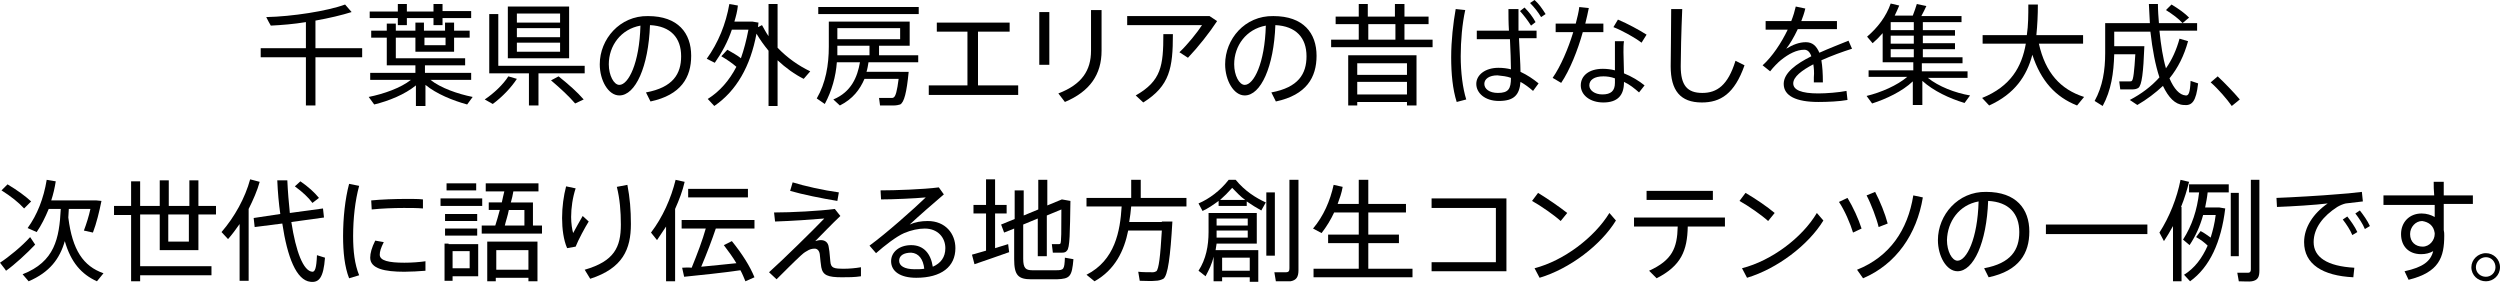
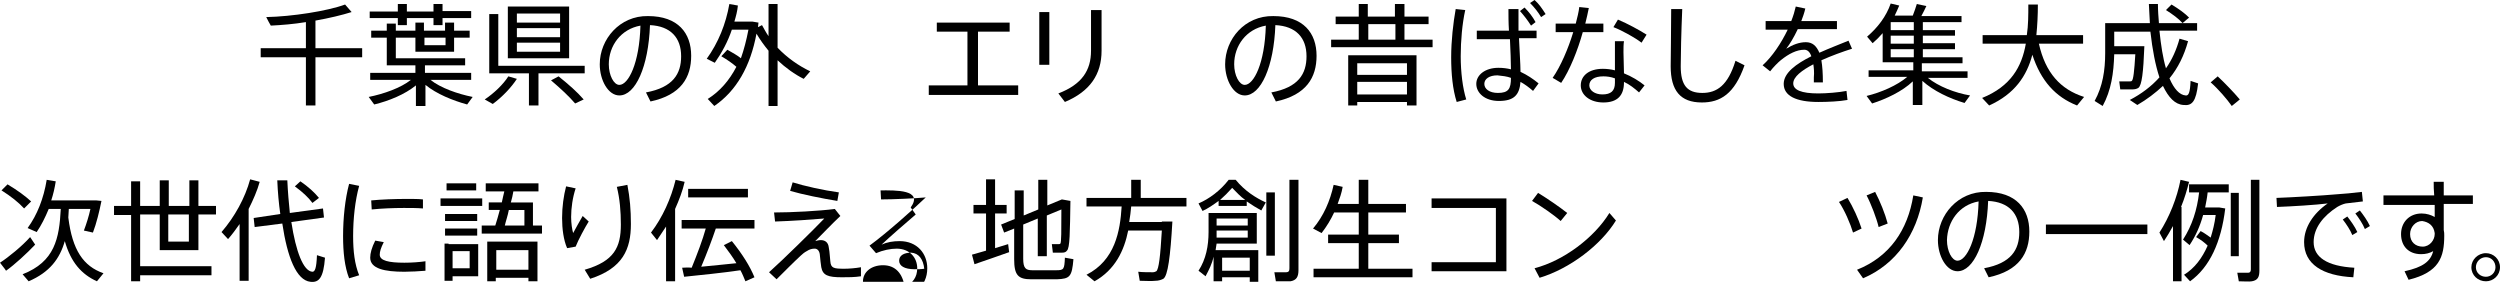
<svg xmlns="http://www.w3.org/2000/svg" version="1.1" id="レイヤー_1" x="0px" y="0px" width="497.7px" height="56.1px" viewBox="0 0 497.7 56.1" style="enable-background:new 0 0 497.7 56.1;" xml:space="preserve">
  <g>
    <path d="M51.9,9.6v1.8h9v9.6h1.9v-9.6h9.3V9.6h-9.3V4.1c2.8-0.5,5.3-1.1,7.2-1.7l-1.3-1.5C65.2,2.2,58.1,3.3,53,3.4   C53.8,5,53.9,5,53.9,5.1c2.1-0.1,4.6-0.3,7-0.7v5.2H51.9z" />
    <path d="M73.6,2.2v1.4h5.6V5H81V3.6h5.3V5h1.8V3.6h5.7V2.2h-5.7V0.8h-1.8v1.5H81V0.8h-1.8v1.5H73.6z M88.7,7.5V9h-4.2V7.5H88.7z    M85.7,15.9h8.1v-1.4h-9.2V13h8v-1.4H78.8V7.5h3.9v2.8h7.7V7.5h3.1V6.1h-3.1V4.5h-1.8v1.6h-4.2V4.5h-1.7v1.6h-3.9V4.7H77v1.4h-3.1   v1.4H77V13h5.7v1.5h-9v1.4h8.1c-2,1.6-5.4,2.8-8.4,3.4l1.1,1.5c2.9-0.7,6.1-2,8.3-3.8v4.1h1.9v-4.2c2.2,1.8,5.4,3.1,8.3,3.9   l1.1-1.5C91.1,18.7,87.7,17.5,85.7,15.9z" />
    <path d="M101.1,1.3v10.3h12.2V1.3H101.1z M102.9,2.7h8.6v1.8h-8.6V2.7z M102.9,5.6h8.6v1.8h-8.6V5.6z M102.9,8.5h8.6v1.8h-8.6V8.5z    M107.2,14.6h9.2v-1.5H99.2V2.8h-1.8v11.8h7.9v6.4h1.9V14.6z M109.7,16c2,1.7,3.6,3.2,4.8,4.6l1.7-0.8c-1.3-1.5-3-3-5-4.6L109.7,16   z M101.2,15.2c-1,1.6-2.9,3.4-4.7,4.6l1.6,0.9c1.9-1.4,3.7-3.3,4.8-5L101.2,15.2z" />
    <path d="M127.5,5.1c-0.2,7.5-2.4,11.8-4.2,11.8c-1.1,0-2.1-1.9-2.1-4.1C121.2,9.1,123.6,5.8,127.5,5.1z M119.4,12.8   c0,3.2,1.7,6.2,3.9,6.2c3.2,0,5.8-5.7,6.1-14c4.1,0.2,6.2,2.5,6.2,6.2c0,3.5-1.6,6.2-7,7.2l0.9,1.8c6.1-1.3,8.1-4.8,8.1-9.1   c0-4.5-2.6-7.9-8.6-7.9C123.4,3.1,119.4,7.8,119.4,12.8L119.4,12.8z" />
    <path d="M143.6,11.2c1.2,0.7,2.2,1.4,3,2.1c-1.4,2.7-3.3,4.9-5.7,6.4l1.3,1.4c4.4-3,7.2-7.9,8.4-14.4c0.7,1.2,1.5,2.3,2.4,3.4v11   h1.8V12c1.6,1.5,3.4,2.8,5.2,3.7l1.3-1.5c-2.3-1.1-4.6-2.7-6.5-4.7V0.8h-1.8v6.4c-0.5-0.7-0.9-1.5-1.3-2.2l-0.8,0.4   c0-0.3,0.1-0.6,0.1-0.9l-1.2-0.2h-0.2h-0.4h-3c0.3-1,0.6-2.1,0.7-3.2l-1.7-0.3c-0.7,4-2.2,7.7-4.5,10.9l1.6,0.8   c1.4-2,2.6-4.2,3.4-6.6h3.3c-0.4,2.1-0.9,4-1.5,5.7c-0.7-0.6-1.7-1.1-2.7-1.7L143.6,11.2z" />
-     <path d="M162.9,1.4v1.4h20V1.4H162.9z M166.7,7.8V5.6h12.5v2.2H166.7z M166.7,11c0-0.6,0-1.1,0-1.7V9.1h6.4V11H166.7z M179,14.3   h-6.5c0.2-0.6,0.3-1.3,0.4-1.9h9.9V11H175V9.1h6.1V4.3h-14.3h-0.9h-0.9v5c0,3.6-0.6,7.2-2.4,10.3l1.6,1.1c1.4-2.6,2.2-5.5,2.4-8.3   h4.6c-0.5,2.9-1.7,5.9-5.3,7.4l1.3,1.2c2.6-1.3,4-3.2,4.9-5.3h6.8c-0.3,2.4-0.6,3.5-1,3.7c-0.1,0.1-0.3,0.1-0.5,0.1   c-0.5,0-1.7,0-2.4,0l0.2,1.5c0.7,0,2,0,2.6,0c0.6,0,1.1-0.1,1.4-0.2c0.8-0.4,1.3-2.4,1.7-6.5h-1H179z" />
    <path d="M184.9,17v1.9h17.8V17h-8V6.3h6.3V4.5h-14.5v1.8h6.1V17H184.9z" />
    <path d="M217.2,2v8.1c0,3.9-1.8,6.7-6.5,8.5l1.3,1.7c5-2.1,7.3-5.5,7.3-10.2V2H217.2z M206.9,2.4v10.5h2V2.4H206.9z" />
-     <path d="M224.4,3.1V5h14.9c-0.9,1.4-2.9,3.9-4.5,5.4l1.7,1.1c2-2.1,4.3-5,5.8-7.3l-1.5-1H224.4z M231.6,6.8c0,6.3-0.4,9.3-5.5,12.2   l1.5,1.4c5.3-3.3,5.9-6.9,5.9-13.6H231.6z" />
    <path d="M252,5.1c-0.2,7.5-2.4,11.8-4.2,11.8c-1.1,0-2.1-1.9-2.1-4.1C245.7,9.1,248.1,5.8,252,5.1z M243.9,12.8   c0,3.2,1.7,6.2,3.9,6.2c3.2,0,5.8-5.7,6.1-14c4.1,0.2,6.2,2.5,6.2,6.2c0,3.5-1.6,6.2-7,7.2l0.9,1.8c6.1-1.3,8.1-4.8,8.1-9.1   c0-4.5-2.6-7.9-8.6-7.9C247.8,3.1,243.9,7.8,243.9,12.8L243.9,12.8z" />
    <path d="M272.4,7.9V4.8h5.4v3.1H272.4z M265,7.9v1.5h20.2V7.9h-5.6V4.8h4.8V3.3h-4.8V0.8h-1.9v2.5h-5.4V0.8h-1.8v2.5h-4.6v1.5h4.6   v3.1H265z M270.2,14.9v-2.3h9.9v2.3H270.2z M280.1,20.3v0.7h1.9v-10h-13.6v10h1.8v-0.7H280.1z M270.2,18.8v-2.5h9.9v2.5H270.2z" />
    <path d="M304.6,0.6c0.9,0.9,1.6,1.8,2.2,2.8l0.9-0.6c-0.7-1.1-1.3-2-2.2-2.8L304.6,0.6z M302.6,2.2c0.8,0.9,1.5,1.8,2.2,2.9   l0.9-0.7c-0.6-1.1-1.3-2-2.2-2.9L302.6,2.2z M300.8,15.5c0,2.2-0.5,3-2.6,3c-1.7,0-2.7-0.8-2.7-1.8c0-1,1-1.7,2.6-1.7   C299.1,15.1,300,15.2,300.8,15.5z M294,6.1v1.7h6.6c0.1,2.2,0.2,4.5,0.2,6c-0.8-0.2-1.6-0.3-2.5-0.3c-2.6,0-4.4,1.4-4.4,3.2   c0,1.8,1.7,3.4,4.5,3.4c3,0,4.1-1.2,4.3-3.8c0.9,0.5,1.7,1.1,2.5,1.8l1.1-1.5c-1.1-0.9-2.3-1.7-3.6-2.3c0-1.6-0.2-4.1-0.3-6.7h3.5   V6.1h-3.6c0-0.4,0-0.8,0-1.2c0-1.1,0-2.2,0-3.1h-2c0,1.2,0,2.7,0.1,4.3H294z M289.8,1.8c-0.5,2.8-0.9,6.3-0.9,9.6   c0,3.3,0.3,6.4,1.1,8.9l1.9-0.5c-0.7-2.2-1.1-5.4-1.1-8.6c0-3.1,0.3-6.5,0.9-9.2L289.8,1.8z" />
    <path d="M327.8,6.9c-1.4-0.9-3.8-2.2-5.7-3l-0.9,1.5c1.8,0.7,4.3,2.1,5.6,3.1L327.8,6.9z M309.7,4.7v1.7h3.5   c-1,3.3-2.5,6.8-4.1,9.1l1.7,1c1.7-2.5,3.3-6.5,4.3-10.1h4.1V4.7h-3.6c0.3-1.1,0.5-2.2,0.7-3.1l-1.9-0.2c-0.1,1-0.4,2.1-0.7,3.3   H309.7z M321.5,15.6c0,0.4,0,0.6,0,0.9c0,1.6-0.8,2.3-2.5,2.3c-1.5,0-2.6-0.8-2.6-1.8c0-1.1,1-1.8,2.8-1.8   C319.9,15.2,320.7,15.3,321.5,15.6z M321.5,8.2c0,0.6,0,1.4,0,2.2c0,1.2,0,2.5,0,3.6c-0.8-0.2-1.6-0.3-2.4-0.3   c-2.8,0-4.4,1.4-4.4,3.3c0,1.9,1.8,3.4,4.5,3.4c2.8,0,4.1-1.4,4.1-4v-0.1c1.1,0.5,2.1,1.3,3,2.1l1.1-1.4c-1.1-0.9-2.6-1.8-4.1-2.4   c0-1.3-0.1-2.9-0.1-4.2c0-0.8,0-1.6,0.1-2.2H321.5z" />
    <path d="M332.7,1.7c0,4.8-0.1,9.3-0.1,11.5c0,4.8,1.9,7.2,6.2,7.2c3.7,0,6.5-1.7,8.5-7.4l-1.8-0.9c-1.5,4.9-3.7,6.4-6.6,6.4   c-3,0-4.3-1.5-4.3-5.3c0-2.1,0.1-6.7,0.3-11.4H332.7z" />
    <path d="M368,8.1c-1.7,0.7-3.8,1.5-5.8,2.4c-0.6-1.4-1.4-2.1-2.7-2.1c-1.3,0-2.6,0.5-3.9,1.3c0.7-0.9,1.5-2.2,2.3-3.9h7.8V4.2h-7.1   c0.3-0.8,0.6-1.6,0.8-2.5l-1.9-0.4c-0.2,0.9-0.5,1.9-0.9,2.9h-5.1v1.7h4.4c-1.3,2.7-3.1,5.4-5,7.1l1.5,1.2c0.6-0.8,1.6-1.8,2.1-2.2   c1.6-1.3,3.2-2.1,4.7-2.1c0.6,0,1.1,0.4,1.4,1.3c-3,1.5-5.5,3.3-5.5,5.5c0,2.4,2.5,3.6,6.9,3.6c1.8,0,4.2-0.1,5.8-0.4l-0.2-1.8   c-1.5,0.3-4,0.5-5.6,0.5c-3.4,0-5-0.7-5-2c0-1.3,1.7-2.6,4-3.8c0.1,0.7,0.2,1.6,0.1,2.6c0,0.3,0,0.6,0,1h1.8c0-1.8-0.1-3.2-0.3-4.4   c2-0.9,4.2-1.7,6.1-2.3L368,8.1z" />
    <path d="M376.4,6V4.4h4.6V6H376.4z M376.4,8.6V7.1h4.6v1.6H376.4z M376.4,11.4V9.8h4.6v1.6H376.4z M383.8,15.5h7.9v-1.3h-9.1v-1.6   h8.1v-1.2h-7.9V9.8h6.4V8.6h-6.4V7.1h6.4V6h-6.4V4.4h7.7V3.2h-8c0.4-0.7,0.7-1.4,1-2l-1.9-0.4c-0.2,0.7-0.5,1.5-0.8,2.3h-3.6   c0.3-0.6,0.6-1.3,0.9-2l-1.7-0.4c-0.9,2.6-2.6,4.8-4.7,6.6l1.1,1.3c0.7-0.6,1.4-1.3,2-2v4.6v0.5v0.7h6.1v1.6h-8.9v1.3h7.7   c-2,1.7-5.2,3.1-8.1,3.8l1.1,1.5c2.8-0.9,6-2.4,8.1-4.4v4.7h1.9v-4.8c2.2,2,5.4,3.5,8.4,4.4l1.1-1.5   C389.2,18.5,385.9,17.2,383.8,15.5z" />
    <path d="M405.9,8.7h8.8V7h-9.3c0.2-2,0.3-4,0.3-6.1l-1.9,0c0,2.1,0,4.1-0.3,6.1h-8.8v1.7h8.6c-0.8,4.6-3,8.5-8.7,10.8l1.4,1.5   c5.1-2.3,7.5-5.9,8.6-10.1c1.7,5.2,4.6,8.4,8.9,10.1l1.4-1.7C410.2,17.8,407.2,14.5,405.9,8.7z" />
    <path d="M431.2,2c1.4,0.9,2.5,1.7,3.3,2.6l1.3-1.1c-0.9-0.9-2-1.7-3.5-2.6L431.2,2z M425.2,9.2h-4.3V6.3h7.2c0.4,3.6,1,6.7,1.8,9.1   c-1.6,1.8-3.6,3.3-5.9,4.5l1.5,1c1.9-1.1,3.6-2.4,5.1-3.8c1.1,2.3,2.4,3.7,4.1,3.8c1.7,0.2,2.5-0.7,2.9-4.3l-1.5-0.5   c-0.1,2.4-0.4,3-1,2.9c-1.2-0.1-2.3-1.3-3.2-3.4c1.7-2.1,2.9-4.5,3.7-7.4l-1.7-0.5c-0.6,2.2-1.5,4.2-2.7,5.9c-0.6-2-1-4.6-1.3-7.5   h7.5V4.6h-7.6c-0.1-1.2-0.2-2.5-0.2-3.8h-1.8c0.1,1.3,0.1,2.6,0.2,3.8h-7.1h-0.7h-1.1v6c0,3.4-0.5,6.6-2.1,9.5l1.6,1   c1.7-3.1,2.2-6.6,2.3-10.3h4.2c-0.2,3.4-0.4,5.1-0.7,5.3c-0.1,0.1-0.2,0.1-0.4,0.1c-0.5,0-1.5,0-2.1,0l0.2,1.6c0.7,0,1.8,0,2.4,0   c0.5,0,0.9-0.1,1.2-0.3c0.7-0.5,1-3.1,1.2-8.3h-1H425.2z" />
    <path d="M440.1,16.4c1.5,1.3,3.3,3.4,4.2,4.7l1.6-1.3c-1.1-1.3-2.9-3.2-4.4-4.6L440.1,16.4z" />
    <path d="M0.3,37.9c1.9,1.2,3.4,2.4,4.5,3.6l1.4-1.4C5,39,3.5,37.9,1.5,36.7C1.1,37.1,0.8,37.4,0.3,37.9z M13.6,43.3   c0-0.6,0.1-1.1,0.1-1.7H18c-0.3,1.4-0.8,3-1.3,4.3l1.8,0.4c0.7-1.8,1.3-4.3,1.7-6.3l-1-0.1h-0.3h-0.6h-8.1c0.4-1.2,0.7-2.5,0.9-3.8   l-1.8-0.3c-0.6,3.7-1.9,7-3.8,9.6l1.8,0.8c0.9-1.3,1.7-2.9,2.4-4.6h2.4c-0.3,5.9-1.2,10.5-7.6,13L5.7,56c4.2-1.8,6.2-4.5,7.2-8   c1.2,4.2,3.3,6.6,6.4,8l1.3-1.6C16.6,53,14.4,49.8,13.6,43.3z M0,52.3c0.5,0.7,0.9,1.1,1.2,1.6c1.7-1.2,4.2-3.5,5.8-5.2   c-0.9-1.3-0.9-1.4-1-1.5C4.4,49,1.7,51.2,0,52.3z" />
    <path d="M37.6,42.7v5.4h-4.1v-5.4H37.6z M27.9,53.1V42.7h3.9v7.1h7.7v-7.1h3.5V41h-3.5v-5.1h-1.8V41h-4.1v-5.1h-1.8V41h-3.9v-4.9   h-1.8V41h-3.4v1.8h3.4V56h1.8v-1.2h14.2v-1.8H27.9z" />
    <path d="M58.7,37.1c1.5,1.1,2.7,2.2,3.5,3.3l1.3-1c-0.9-1.1-2.1-2.2-3.7-3.3L58.7,37.1z M49.5,41.6c0.9-1.8,1.7-3.6,2.2-5.4   l-1.9-0.5c-1,3.7-3.1,7.5-5.7,10.5l1.3,1.4c0.8-0.9,1.6-2,2.3-3v11.3h1.8V41.6z M50.5,43.4l0.2,1.8l5.5-0.7   c1,6.7,2.8,11.3,5.6,11.6c1.7,0.2,2.6-0.8,2.9-4.8l-1.6-0.5c-0.1,2.6-0.4,3.3-0.9,3.3c-1.8-0.1-3.3-4-4.2-9.9l6.5-0.9l-0.2-1.8   l-6.6,0.9c-0.2-2-0.4-4.2-0.5-6.5h-2c0.1,2.4,0.3,4.6,0.6,6.7L50.5,43.4z" />
    <path d="M68.3,47c0,3.2,0.3,6.1,1.2,8.4l2-0.6c-0.9-2.2-1.2-4.8-1.2-7.8c0-3.5,0.4-7.1,1.2-10l-2-0.4C68.7,39.6,68.3,43.4,68.3,47   L68.3,47z M81,39.6c-2.4,0-5.1,0.1-7.1,0.3l0.1,1.8c1.9-0.2,4.3-0.3,6.4-0.3c1.3,0,2.7,0,3.8,0.1l0-1.8   C83.4,39.6,82.2,39.6,81,39.6L81,39.6z M84.8,52c-1.4,0.2-2.9,0.3-4.3,0.3c-3.1,0-4.9-0.4-4.9-1.6c0-0.6,0.2-1.3,0.8-2.5l-1.7-0.3   c-0.7,1.4-1,2.5-1,3.4c0,2.2,2.9,2.8,6.8,2.8c1.3,0,2.9-0.1,4.2-0.2V52z" />
    <path d="M88.9,36.5v1.4h5.9v-1.4H88.9z M87.7,39.5v1.5H96v-1.5H87.7z M88.6,42.6V44H95v-1.4H88.6z M100.5,44.9   c0.2-0.9,0.6-2,0.8-3.1h3.1v3.1H100.5z M95.9,44.9v1.6h12v-1.6h-1.8v-4.6h-4.4c0.2-0.7,0.4-1.5,0.5-2.2h5v-1.6H96.7v1.6h3.7   c-0.2,0.7-0.3,1.4-0.5,2.2h-2.6v1.5h2.2c-0.3,1.1-0.6,2.2-0.9,3.1H95.9z M88.6,45.5v1.4H95v-1.4H88.6z M90.1,53.4v-3.4h3.4v3.4   H90.1z M89.3,48.5h-0.8v7.4h1.6V55h5.1v-6.4h-5.1H89.3z M105.2,55.3v0.7h1.8v-7.9H97v7.9h1.7v-0.7H105.2z M98.8,53.7v-3.9h6.4v3.9   H98.8z" />
    <path d="M122.8,37.2c0.6,2.4,0.8,4.9,0.8,7.5c0,4.5-1.3,7.3-7.2,9l1.1,1.8c6.5-2.1,8.1-5.9,8.1-10.9c0-2.8-0.2-5.2-0.7-7.8   L122.8,37.2z M111.9,43.4c0,2.2,0.3,4.4,1,6l1.7-0.3c0.5-1.3,1.9-3.9,2.6-5l-1.2-1.1c-0.5,0.9-1.5,2.6-1.9,3.4   c-0.2-0.7-0.4-1.9-0.4-3.2c0-1.8,0.3-3.9,0.9-5.7l-1.9-0.4C112.2,39,111.9,41.2,111.9,43.4L111.9,43.4z" />
    <path d="M137,37.6v1.7h11.9v-1.7H137z M134.4,41.6c0.8-1.8,1.5-3.6,1.9-5.4l-1.8-0.4c-0.9,3.7-2.6,7.5-4.9,10.5l1.2,1.5   c0.6-0.9,1.2-1.8,1.8-2.7v10.9h1.8V41.6z M135.8,53.3l0.4,1.8c2.9-0.3,7.9-0.8,11.2-1.3c0.4,0.7,0.7,1.5,1,2.2l1.8-0.8   c-0.9-2.2-2.4-4.6-4.5-7.2l-1.6,0.8c0.9,1.2,1.8,2.4,2.5,3.6c-2.1,0.2-4.7,0.5-7,0.7c1.1-2.6,2.2-5.5,2.9-7.6h7.7v-1.7h-14.5v1.7   h4.8c-0.6,2.2-1.7,5.1-2.8,7.8C136.9,53.2,136.3,53.3,135.8,53.3z" />
    <path d="M157.3,38c2.4,0.7,6.3,1.5,9.4,2l0.3-1.7c-3-0.4-7-1.3-9.2-2L157.3,38z M154.1,42.3l0.2,1.8c3.3-0.1,7.5-0.4,9.8-0.6   c-2,2.1-8.3,8.3-11,10.7l1.5,1.4c1.3-1.3,3.6-3.6,4.8-4.7c0.3-0.3,0.8-0.7,1.2-0.9c0.6-0.4,1.1-0.5,1.6-0.5s0.9,0.4,1,1.1   c0.1,1,0.2,2,0.3,2.6c0.3,1.6,1.3,2,4.1,2c1.3,0,2.5,0,3.8-0.2v-1.8c-1.1,0.2-2.4,0.3-3.3,0.3c-2.1,0-2.7-0.1-2.8-1.5   c-0.1-0.7-0.1-1.7-0.3-2.7c-0.1-1.1-0.8-1.5-1.6-1.5c-0.4,0-0.7,0.1-1.1,0.2c1.3-1.3,3.4-3.5,5-5l-1.1-1.4   C163.2,42,157.6,42.3,154.1,42.3z" />
-     <path d="M184,53.5c-0.6,0.1-1.2,0.1-1.9,0.1c-2.1,0-3.1-0.7-3.1-1.7c0-1,0.9-1.6,2.4-1.6C182.9,50.4,183.8,51.6,184,53.5z    M175.3,37.9l0.1,1.8c2.4,0,6.8-0.2,8.9-0.4c-2.5,2.4-7.9,7.2-11.2,9.6l1.3,1.5c1.7-1.5,4-3.3,5.6-4c1.4-0.6,2.9-0.9,4.1-0.9   c2.6,0,4.1,1.8,4.1,3.9c0,1.8-0.9,3-2.5,3.7c-0.4-2.6-1.8-4.3-4.3-4.3c-2.4,0-4,1.4-4,3.2c0,2,1.8,3.3,5,3.3c5,0,7.8-2.2,7.8-5.9   c0-2.9-2-5.4-5.5-5.4c-1.3,0-2.5,0.2-3.6,0.7c1.7-1.6,4.8-4.3,6.8-6l-1-1.4C183.9,37.7,178.2,37.9,175.3,37.9z" />
+     <path d="M184,53.5c-0.6,0.1-1.2,0.1-1.9,0.1c-2.1,0-3.1-0.7-3.1-1.7c0-1,0.9-1.6,2.4-1.6C182.9,50.4,183.8,51.6,184,53.5z    M175.3,37.9l0.1,1.8c2.4,0,6.8-0.2,8.9-0.4c-2.5,2.4-7.9,7.2-11.2,9.6l1.3,1.5c1.4-0.6,2.9-0.9,4.1-0.9   c2.6,0,4.1,1.8,4.1,3.9c0,1.8-0.9,3-2.5,3.7c-0.4-2.6-1.8-4.3-4.3-4.3c-2.4,0-4,1.4-4,3.2c0,2,1.8,3.3,5,3.3c5,0,7.8-2.2,7.8-5.9   c0-2.9-2-5.4-5.5-5.4c-1.3,0-2.5,0.2-3.6,0.7c1.7-1.6,4.8-4.3,6.8-6l-1-1.4C183.9,37.7,178.2,37.9,175.3,37.9z" />
    <path d="M211.4,39.7l-2.9,1.2v-5.1h-1.8v5.9l-2.9,1.2v-5H202v5.7l-2.7,1.1l0.6,1.6l2-0.8v6.1c0,3.2,0.8,4,3.4,4c1.5,0,3.6,0,5.1,0   c2.6-0.1,3-0.5,3.3-4l-1.7-0.3c-0.1,2.3-0.2,2.5-1.7,2.5c-1.4,0-3.5,0-4.8,0c-1.3,0-1.8-0.4-1.8-2.3v-6.8l2.9-1.2V51h1.8v-8.1   l2.9-1.2c0,4.3,0,6.5-0.2,6.8c-0.1,0.1-0.2,0.1-0.3,0.1c-0.3,0-1,0-1.4,0l0.2,1.7c0.5,0,1.4,0,1.8,0c0.5,0,0.8-0.1,1-0.4   c0.6-0.5,0.6-3.7,0.7-9.9L211.4,39.7z M193.5,50.7l0.5,1.9c1.8-0.6,4.9-1.7,6.9-2.4l-0.2-1.6c-0.7,0.2-1.6,0.5-2.6,0.8v-6.9h2.3   v-1.7h-2.3v-5.1h-1.8v5.1h-2.5v1.7h2.5v7.4C195.3,50.2,194.2,50.5,193.5,50.7z" />
    <path d="M231.3,44.2h-6.5c0.2-1.1,0.3-2.1,0.4-3.1h11v-1.7h-9.1v-3.6h-1.9v3.6h-8.9v1.7h7c-0.3,4.9-1.3,10.7-7,13.6l1.6,1.3   c4.1-2.3,5.9-6.1,6.7-10.1h6.7c-0.3,5.1-0.6,7.7-1.1,8.1c-0.2,0.1-0.4,0.2-0.7,0.2c-0.7,0-2.1,0-2.9-0.1l0.3,1.8   c0.9,0,2.4,0.1,3.1,0c0.7,0,1.2-0.2,1.6-0.4c0.9-0.6,1.4-4.4,1.8-11.4H232H231.3z" />
    <path d="M256.7,35.8v17.6c0,0.5-0.1,0.8-0.7,0.8c-0.4,0-1.5,0-2.3,0L254,56c1,0,2.3,0,2.9,0c1.2-0.2,1.6-0.9,1.6-2.2v-18H256.7z    M252.1,38.3v12.6h1.7V38.3H252.1z M248.2,40.1c1,0.7,2,1.3,2.9,1.8l0.9-1.6c-2-0.9-4.2-2.3-6-4.5h-1.4c-1.7,2.2-3.9,3.8-6,4.7   l0.8,1.5c1.1-0.5,2.1-1.2,3.2-2V41h5.6V40.1z M242.9,39.8c0.8-0.7,1.6-1.5,2.4-2.4c0.9,0.9,1.7,1.8,2.6,2.4H242.9z M248.4,45.9v1.4   h-6.2c0-0.4,0-0.7,0-1.1v-0.3H248.4z M242.2,44.9v-1.4h6.2v1.4H242.2z M248.8,55.3v0.8h1.7v-6.3h-8.5c0.1-0.4,0.1-0.9,0.2-1.3h8   v-6.1h-7.9h-0.9h-0.8v3.8c0,2.7-0.5,5.4-2,7.7c0.4,0.3,0.8,0.6,1.4,1.1c0.7-1.3,1.3-2.5,1.6-3.9v4.9h1.7v-0.8H248.8z M243.3,53.9   v-2.6h5.5v2.6H243.3z" />
    <path d="M261.5,53.5v1.7h19.7v-1.7h-8.8v-5.1h6.1v-1.7h-6.1v-4.4h7.5v-1.7h-7.5v-4.8h-1.9v4.8h-4.2c0.4-1.1,0.8-2.2,1-3.4l-1.8-0.4   c-0.7,3.2-2,6.2-4.1,8.7l1.7,0.9c1-1.3,1.8-2.6,2.5-4.1h4.9v4.4h-6.1v1.7h6.1v5.1H261.5z" />
    <path d="M285,39.5v1.9h12.8v10.8H285V54h14.9V39.5H285z" />
    <path d="M306.2,38.4l-1.2,1.6c1.8,1,4.5,2.9,5.7,4l1.3-1.6C310.5,41.2,308,39.5,306.2,38.4z M305.5,53.4l1,1.9   c6-1.8,12.2-6.5,15.2-11.4l-1.3-1.5C317.4,47.3,311.3,51.9,305.5,53.4z" />
-     <path d="M327.8,38v1.8H341V38H327.8z M336,45.1h7.4v-1.8h-18.1v1.8h8.7c-0.1,4.3-1.1,6.7-5.7,8.8l1.5,1.5   C334.7,52.9,335.9,49.9,336,45.1z" />
-     <path d="M347.5,38.4l-1.2,1.6c1.8,1,4.5,2.9,5.7,4l1.3-1.6C351.9,41.2,349.4,39.5,347.5,38.4z M346.8,53.4l1,1.9   c6-1.8,12.2-6.5,15.2-11.4l-1.3-1.5C358.8,47.3,352.7,51.9,346.8,53.4z" />
    <path d="M371.6,38.9c0.9,1.7,2,4.6,2.4,6.3l1.8-0.7c-0.5-1.9-1.5-4.4-2.5-6.3L371.6,38.9z M380.9,38.9c-1.1,6.9-4.7,12.2-11.2,14.8   l1.2,1.7c6.6-2.8,10.7-8.8,11.9-16.1L380.9,38.9z M366.1,40.2c1.1,1.6,2.3,4.4,2.8,6.1l1.7-0.8c-0.6-1.9-1.7-4.3-2.8-6.1   L366.1,40.2z" />
    <path d="M393.9,40.1c-0.2,7.5-2.4,11.8-4.2,11.8c-1.1,0-2.1-1.9-2.1-4.1C387.7,44.1,390,40.8,393.9,40.1z M385.8,47.8   c0,3.2,1.7,6.2,3.9,6.2c3.2,0,5.8-5.7,6.1-14c4.1,0.2,6.2,2.5,6.2,6.2c0,3.5-1.6,6.2-7,7.2l0.9,1.8c6.1-1.3,8.1-4.8,8.1-9.1   c0-4.5-2.6-7.9-8.6-7.9C389.8,38.1,385.8,42.8,385.8,47.8L385.8,47.8z" />
    <path d="M407.3,44.7v1.9h20.2v-1.9H407.3z" />
    <path d="M448.1,35.8v17.8c0,0.4-0.1,0.7-0.6,0.7c-0.4,0-1.4,0-2.1,0l0.3,1.7c0.9,0,2.1,0.1,2.6,0c1.2-0.2,1.5-0.9,1.5-2.1V35.8   H448.1z M444.1,38.4V51h1.6V38.4H444.1z M434.2,41.2c0.7-1.7,1.2-3.4,1.6-5l-1.7-0.4c-0.7,3.6-2.2,7.4-4.2,10.5l0.9,1.7   c0.6-0.9,1.2-1.9,1.8-3V56h1.7V41.2z M437.2,47.2c0.9,0.5,1.7,1.1,2.3,1.7c-1.1,2.5-2.6,4.5-4.7,5.8l1.2,1.3   c3.9-2.8,6.2-7.8,7-14.5l-1.2-0.2h-0.1h-0.4h-2.3c0.2-1,0.4-2,0.5-3h4.2v-1.6h-7.9v1.6h2c-0.4,3.5-1.4,6.6-3.2,9.4l1.3,1.1   c1.2-1.8,2.1-3.8,2.7-6h2.5c-0.2,1.7-0.6,3.2-1,4.5c-0.6-0.4-1.2-0.9-2-1.3L437.2,47.2z" />
    <path d="M453.2,39.4l0.1,1.8c2.9-0.1,7.7-0.4,10.1-0.7c-2.9,2-4.7,4.8-4.7,7.7c0,4.4,3.7,6.7,9.8,7l0.2-1.9   c-5.4-0.3-8.1-2.1-8.1-5.1c0-2.8,1.9-5.2,4.7-7c0.5-0.3,1.2-0.6,1.7-0.7c0.8-0.1,2.4-0.3,3.4-0.4l-0.2-1.9   c-1.5,0.2-3.7,0.4-5.3,0.5C462.8,38.9,456.2,39.3,453.2,39.4z M468.9,42.5c0.7,0.9,1.5,2.1,1.9,3.1l1-0.6c-0.5-1.1-1.3-2.2-2-3.1   L468.9,42.5z M466.4,43.7c0.7,0.9,1.5,2.1,1.9,3.1l1-0.6c-0.5-1.1-1.3-2.2-2-3.1L466.4,43.7z" />
    <path d="M484.7,46.4v0.2c0,1.2-1,2.5-2.4,2.5c-1.4,0-2.5-0.9-2.5-2.5c0-1.4,1.1-2.6,2.4-2.6C483.5,44.2,484.5,44.9,484.7,46.4z    M474.5,39.1v1.7h10.2c0,0.8,0,1.6,0,2.4c-0.7-0.4-1.6-0.7-2.6-0.7c-2.5,0-4.1,1.8-4.1,4.1c0,2.4,1.5,4,4,4c0.9,0,1.7-0.2,2.4-0.6   c-0.5,2-2,3.2-5.7,4l0.8,1.7c6.1-1.5,7.1-4.5,7.1-8.8c0-0.4,0-0.7-0.1-1.1v-5.2h5.8v-1.7h-5.8v-2.7h-2c0,0.8,0,1.7,0.1,2.7H474.5z" />
    <path d="M497.7,53.2c0-1.6-1.3-2.8-2.8-2.8c-1.6,0-2.9,1.3-2.9,2.8c0,1.6,1.3,2.8,2.9,2.8C496.4,56,497.7,54.8,497.7,53.2   L497.7,53.2z M492.9,53.2c0-1.1,0.9-2,2-2c1.1,0,1.9,0.9,1.9,2c0,1.1-0.9,1.9-1.9,1.9C493.8,55.1,492.9,54.3,492.9,53.2L492.9,53.2   z" />
  </g>
</svg>